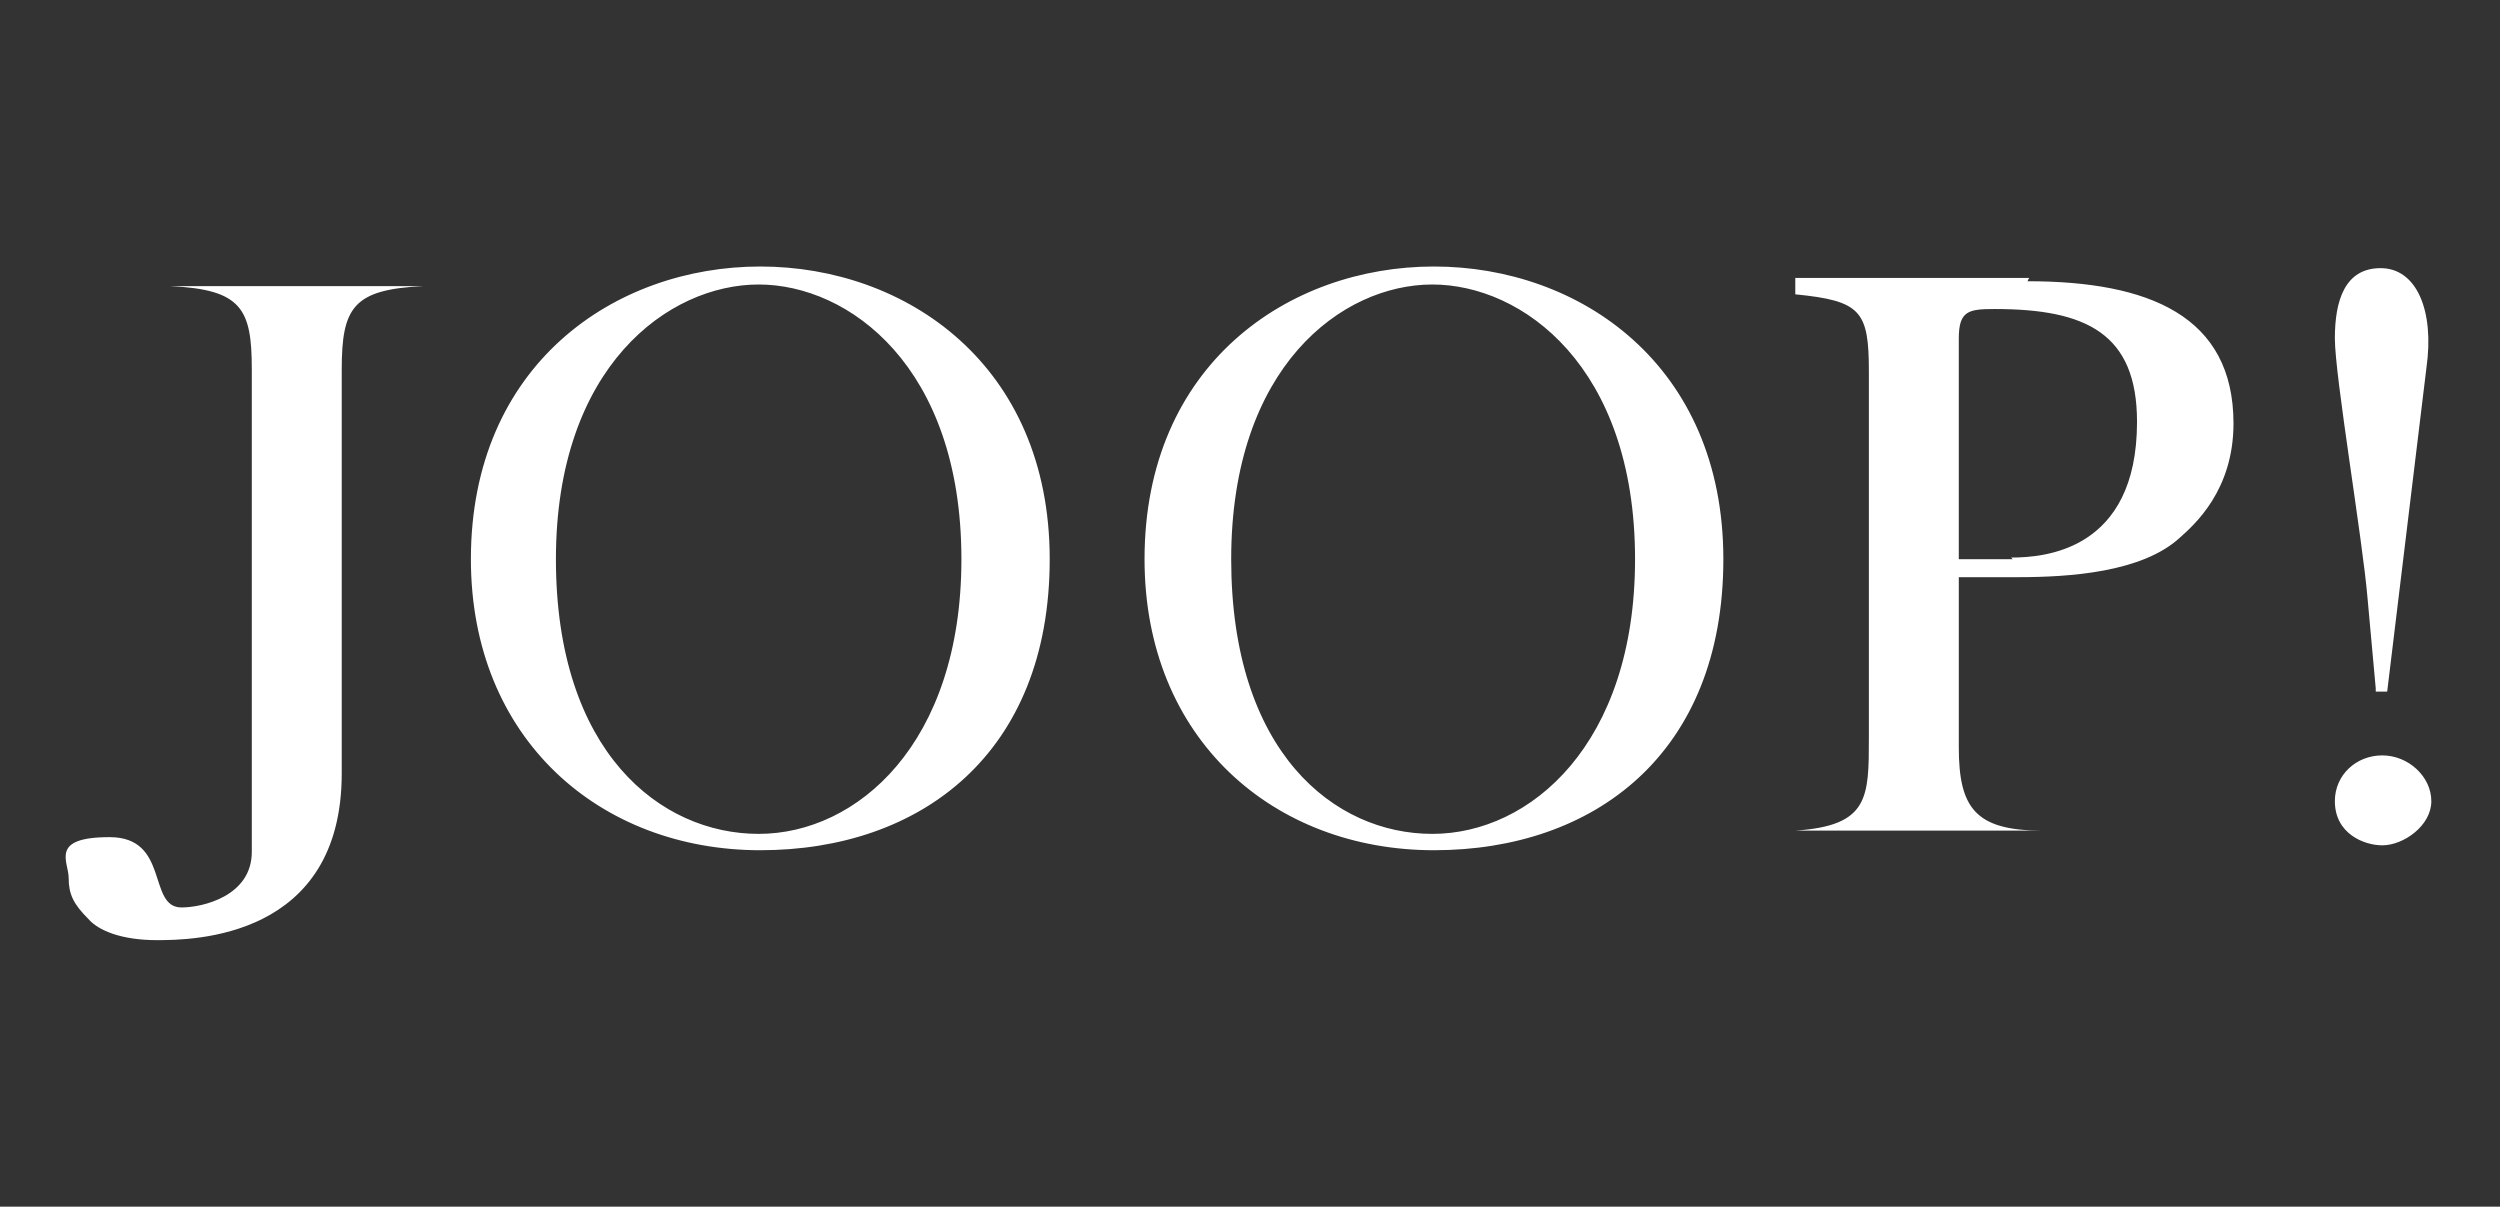
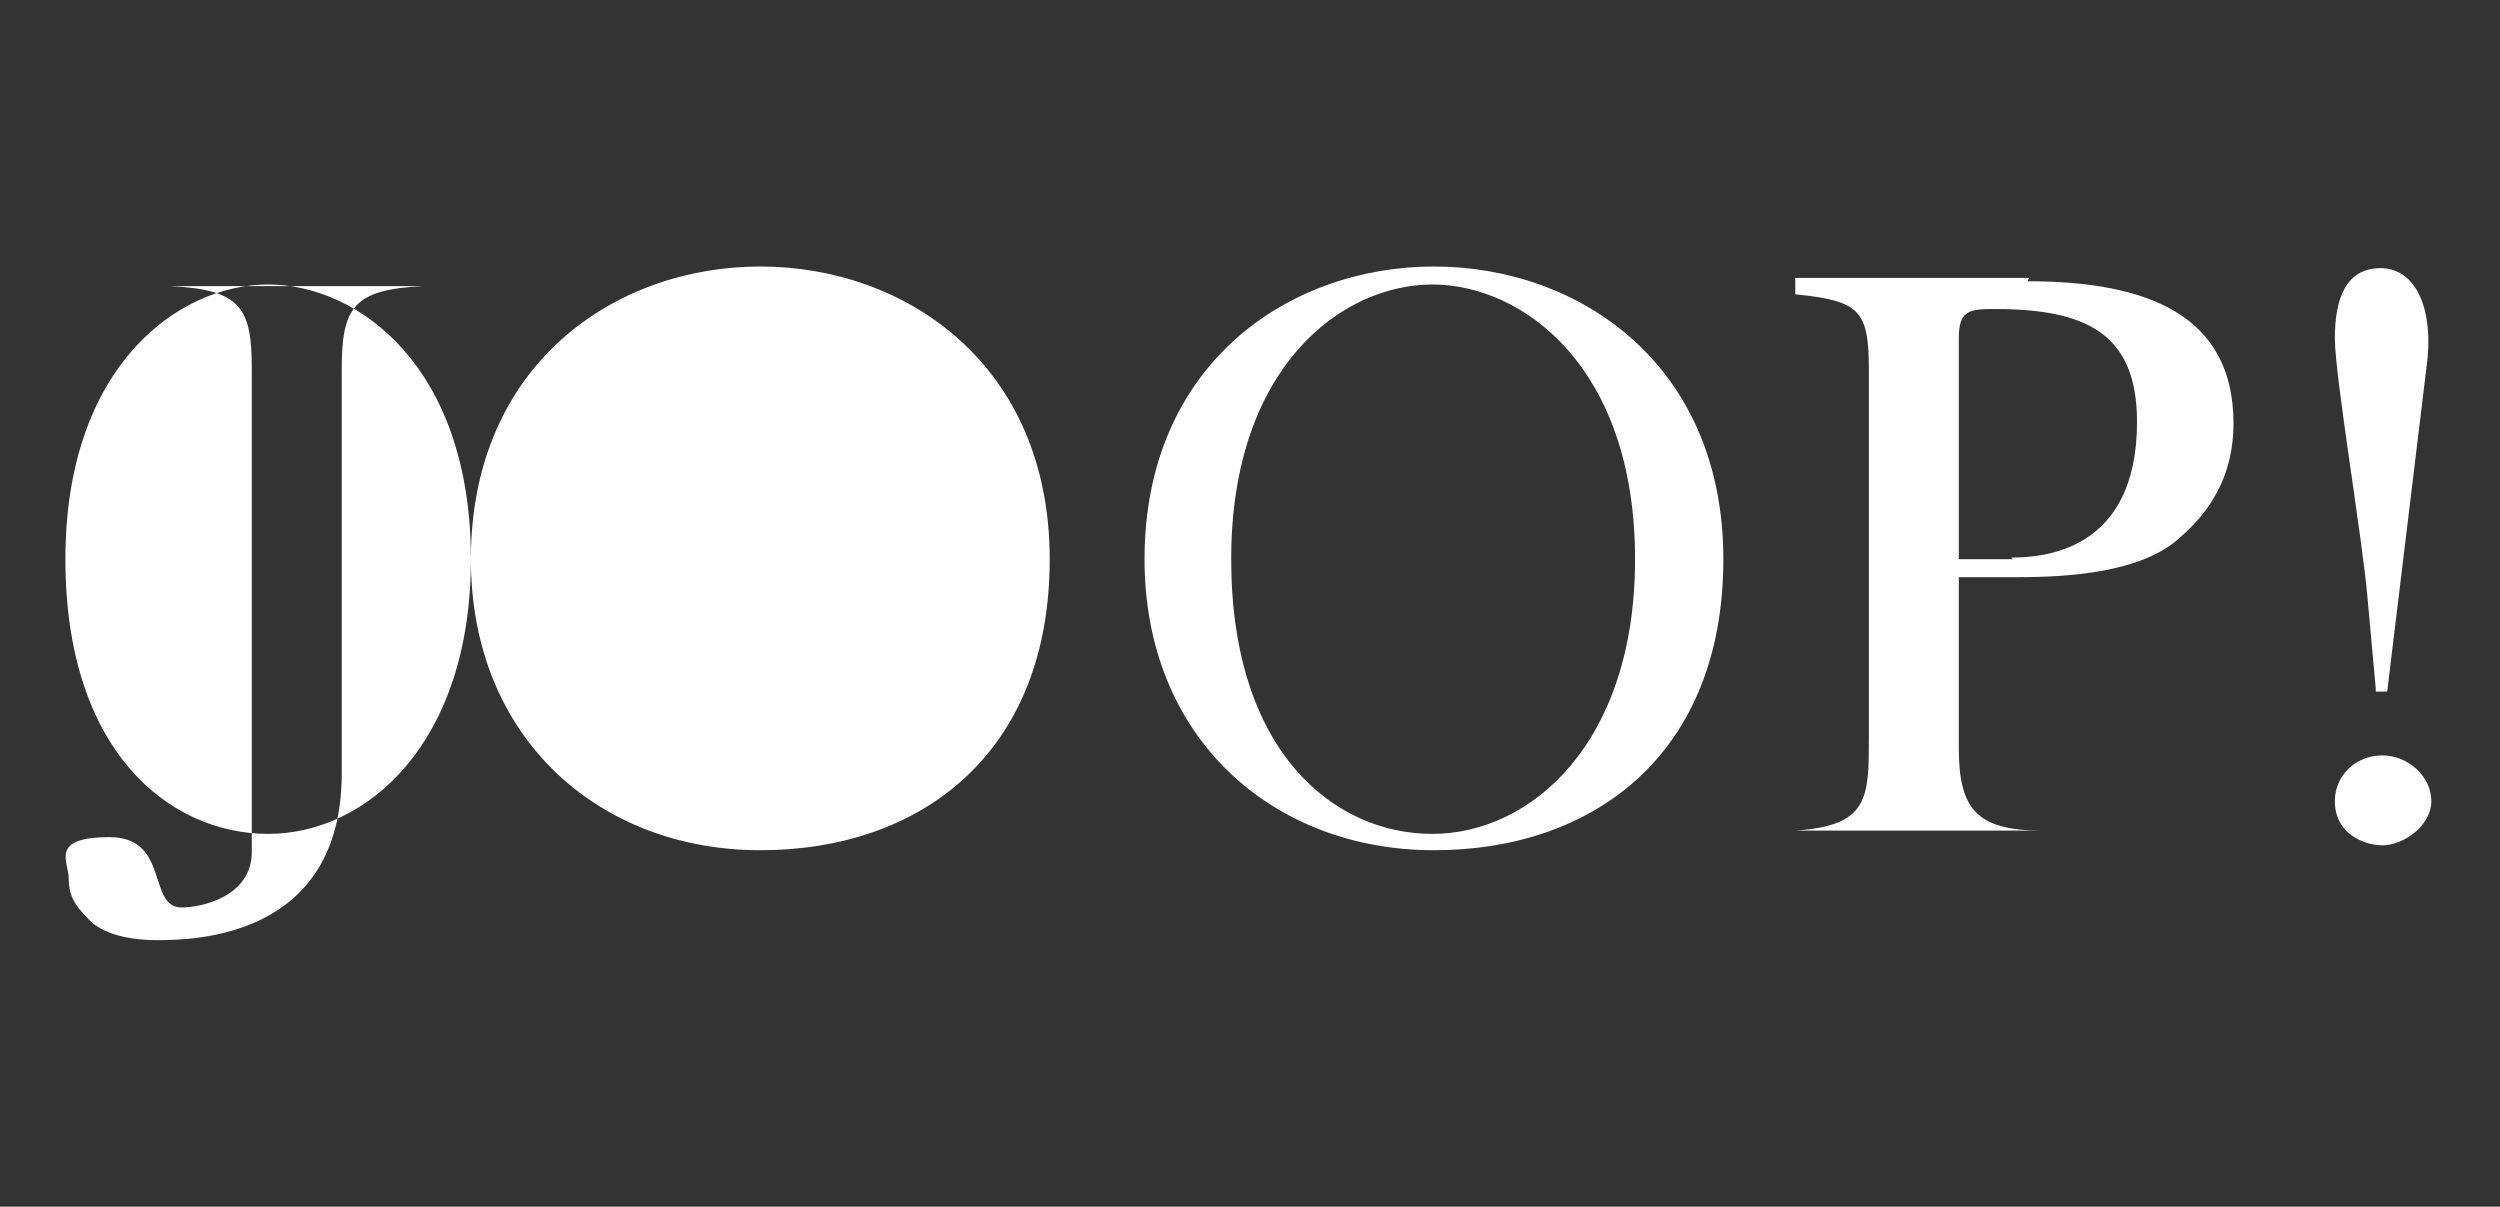
<svg xmlns="http://www.w3.org/2000/svg" id="starkey-seeklogo.com" version="1.1" viewBox="0 0 152.9 73.8">
  <rect x="0" y="0" width="152.9" height="73.8" fill="#333333" stroke="none" />
  <defs>
    <style>
      .cls-1 {
        fill: #fff;
        fill-rule: evenodd;
        stroke-width: 0px;
      }
    </style>
  </defs>
-   <path class="cls-1" d="M10.4,17.5c4.4.2,5,1.4,5,5.1v29.5c0,2.7-3,3.4-4.3,3.4-2.1,0-.7-4.3-4.4-4.3s-2.5,1.5-2.5,2.5.3,1.6,1.2,2.5c.6.7,2,1.3,4.2,1.3s11.3-.1,11.3-10.2v-24.7c0-3.8.7-4.9,5-5.1h-15.5ZM28.8,34.2c0-11.9,8.8-17.9,17.7-17.9s17.7,6,17.7,17.9-7.9,17.8-17.7,17.8-17.7-6.8-17.7-17.8ZM58.8,34.2c0-11.8-6.9-16.8-12.4-16.8s-12.4,5-12.4,16.8,6.4,16.8,12.4,16.8,12.4-5.5,12.4-16.8ZM70,34.2c0-11.9,8.8-17.9,17.7-17.9s17.7,6,17.7,17.9-7.9,17.8-17.7,17.8-17.7-6.8-17.7-17.8h0ZM100,34.2c0-11.8-6.9-16.8-12.4-16.8s-12.3,5-12.3,16.8,6.3,16.8,12.3,16.8,12.4-5.5,12.4-16.8ZM124.1,17h-14.3v1c4,.4,4.5,1,4.5,4.7v22.4c0,3.7,0,5.4-4.5,5.7h15.1c-4.1,0-5.1-1.4-5.1-5.1v-10.4c1.3,0,2.3,0,3.6,0,3.2,0,7.6-.3,9.9-2.4.9-.8,3.3-2.9,3.3-7,0-6.6-5.2-8.7-12.6-8.7h0ZM123.1,34.2c-1.2,0-2.2,0-3.3,0v-13.5c0-1.7.6-1.8,2.2-1.8,5.6,0,8.7,1.5,8.7,6.9,0,7.9-5.7,8.3-7.7,8.3h0ZM145.3,42.1l-.5-5.5c-.3-3.6-2-13.6-2-15.9s.6-4.3,2.8-4.3,3.3,2.6,2.8,6.1l-2.4,19.8h-.7ZM142.8,49c0-1.6,1.3-2.8,2.9-2.8s3,1.3,3,2.8-1.7,2.7-3,2.7c-1.1,0-2.9-.7-2.9-2.7Z" />
+   <path class="cls-1" d="M10.4,17.5c4.4.2,5,1.4,5,5.1v29.5c0,2.7-3,3.4-4.3,3.4-2.1,0-.7-4.3-4.4-4.3s-2.5,1.5-2.5,2.5.3,1.6,1.2,2.5c.6.7,2,1.3,4.2,1.3s11.3-.1,11.3-10.2v-24.7c0-3.8.7-4.9,5-5.1h-15.5ZM28.8,34.2c0-11.9,8.8-17.9,17.7-17.9s17.7,6,17.7,17.9-7.9,17.8-17.7,17.8-17.7-6.8-17.7-17.8Zc0-11.8-6.9-16.8-12.4-16.8s-12.4,5-12.4,16.8,6.4,16.8,12.4,16.8,12.4-5.5,12.4-16.8ZM70,34.2c0-11.9,8.8-17.9,17.7-17.9s17.7,6,17.7,17.9-7.9,17.8-17.7,17.8-17.7-6.8-17.7-17.8h0ZM100,34.2c0-11.8-6.9-16.8-12.4-16.8s-12.3,5-12.3,16.8,6.3,16.8,12.3,16.8,12.4-5.5,12.4-16.8ZM124.1,17h-14.3v1c4,.4,4.5,1,4.5,4.7v22.4c0,3.7,0,5.4-4.5,5.7h15.1c-4.1,0-5.1-1.4-5.1-5.1v-10.4c1.3,0,2.3,0,3.6,0,3.2,0,7.6-.3,9.9-2.4.9-.8,3.3-2.9,3.3-7,0-6.6-5.2-8.7-12.6-8.7h0ZM123.1,34.2c-1.2,0-2.2,0-3.3,0v-13.5c0-1.7.6-1.8,2.2-1.8,5.6,0,8.7,1.5,8.7,6.9,0,7.9-5.7,8.3-7.7,8.3h0ZM145.3,42.1l-.5-5.5c-.3-3.6-2-13.6-2-15.9s.6-4.3,2.8-4.3,3.3,2.6,2.8,6.1l-2.4,19.8h-.7ZM142.8,49c0-1.6,1.3-2.8,2.9-2.8s3,1.3,3,2.8-1.7,2.7-3,2.7c-1.1,0-2.9-.7-2.9-2.7Z" />
</svg>